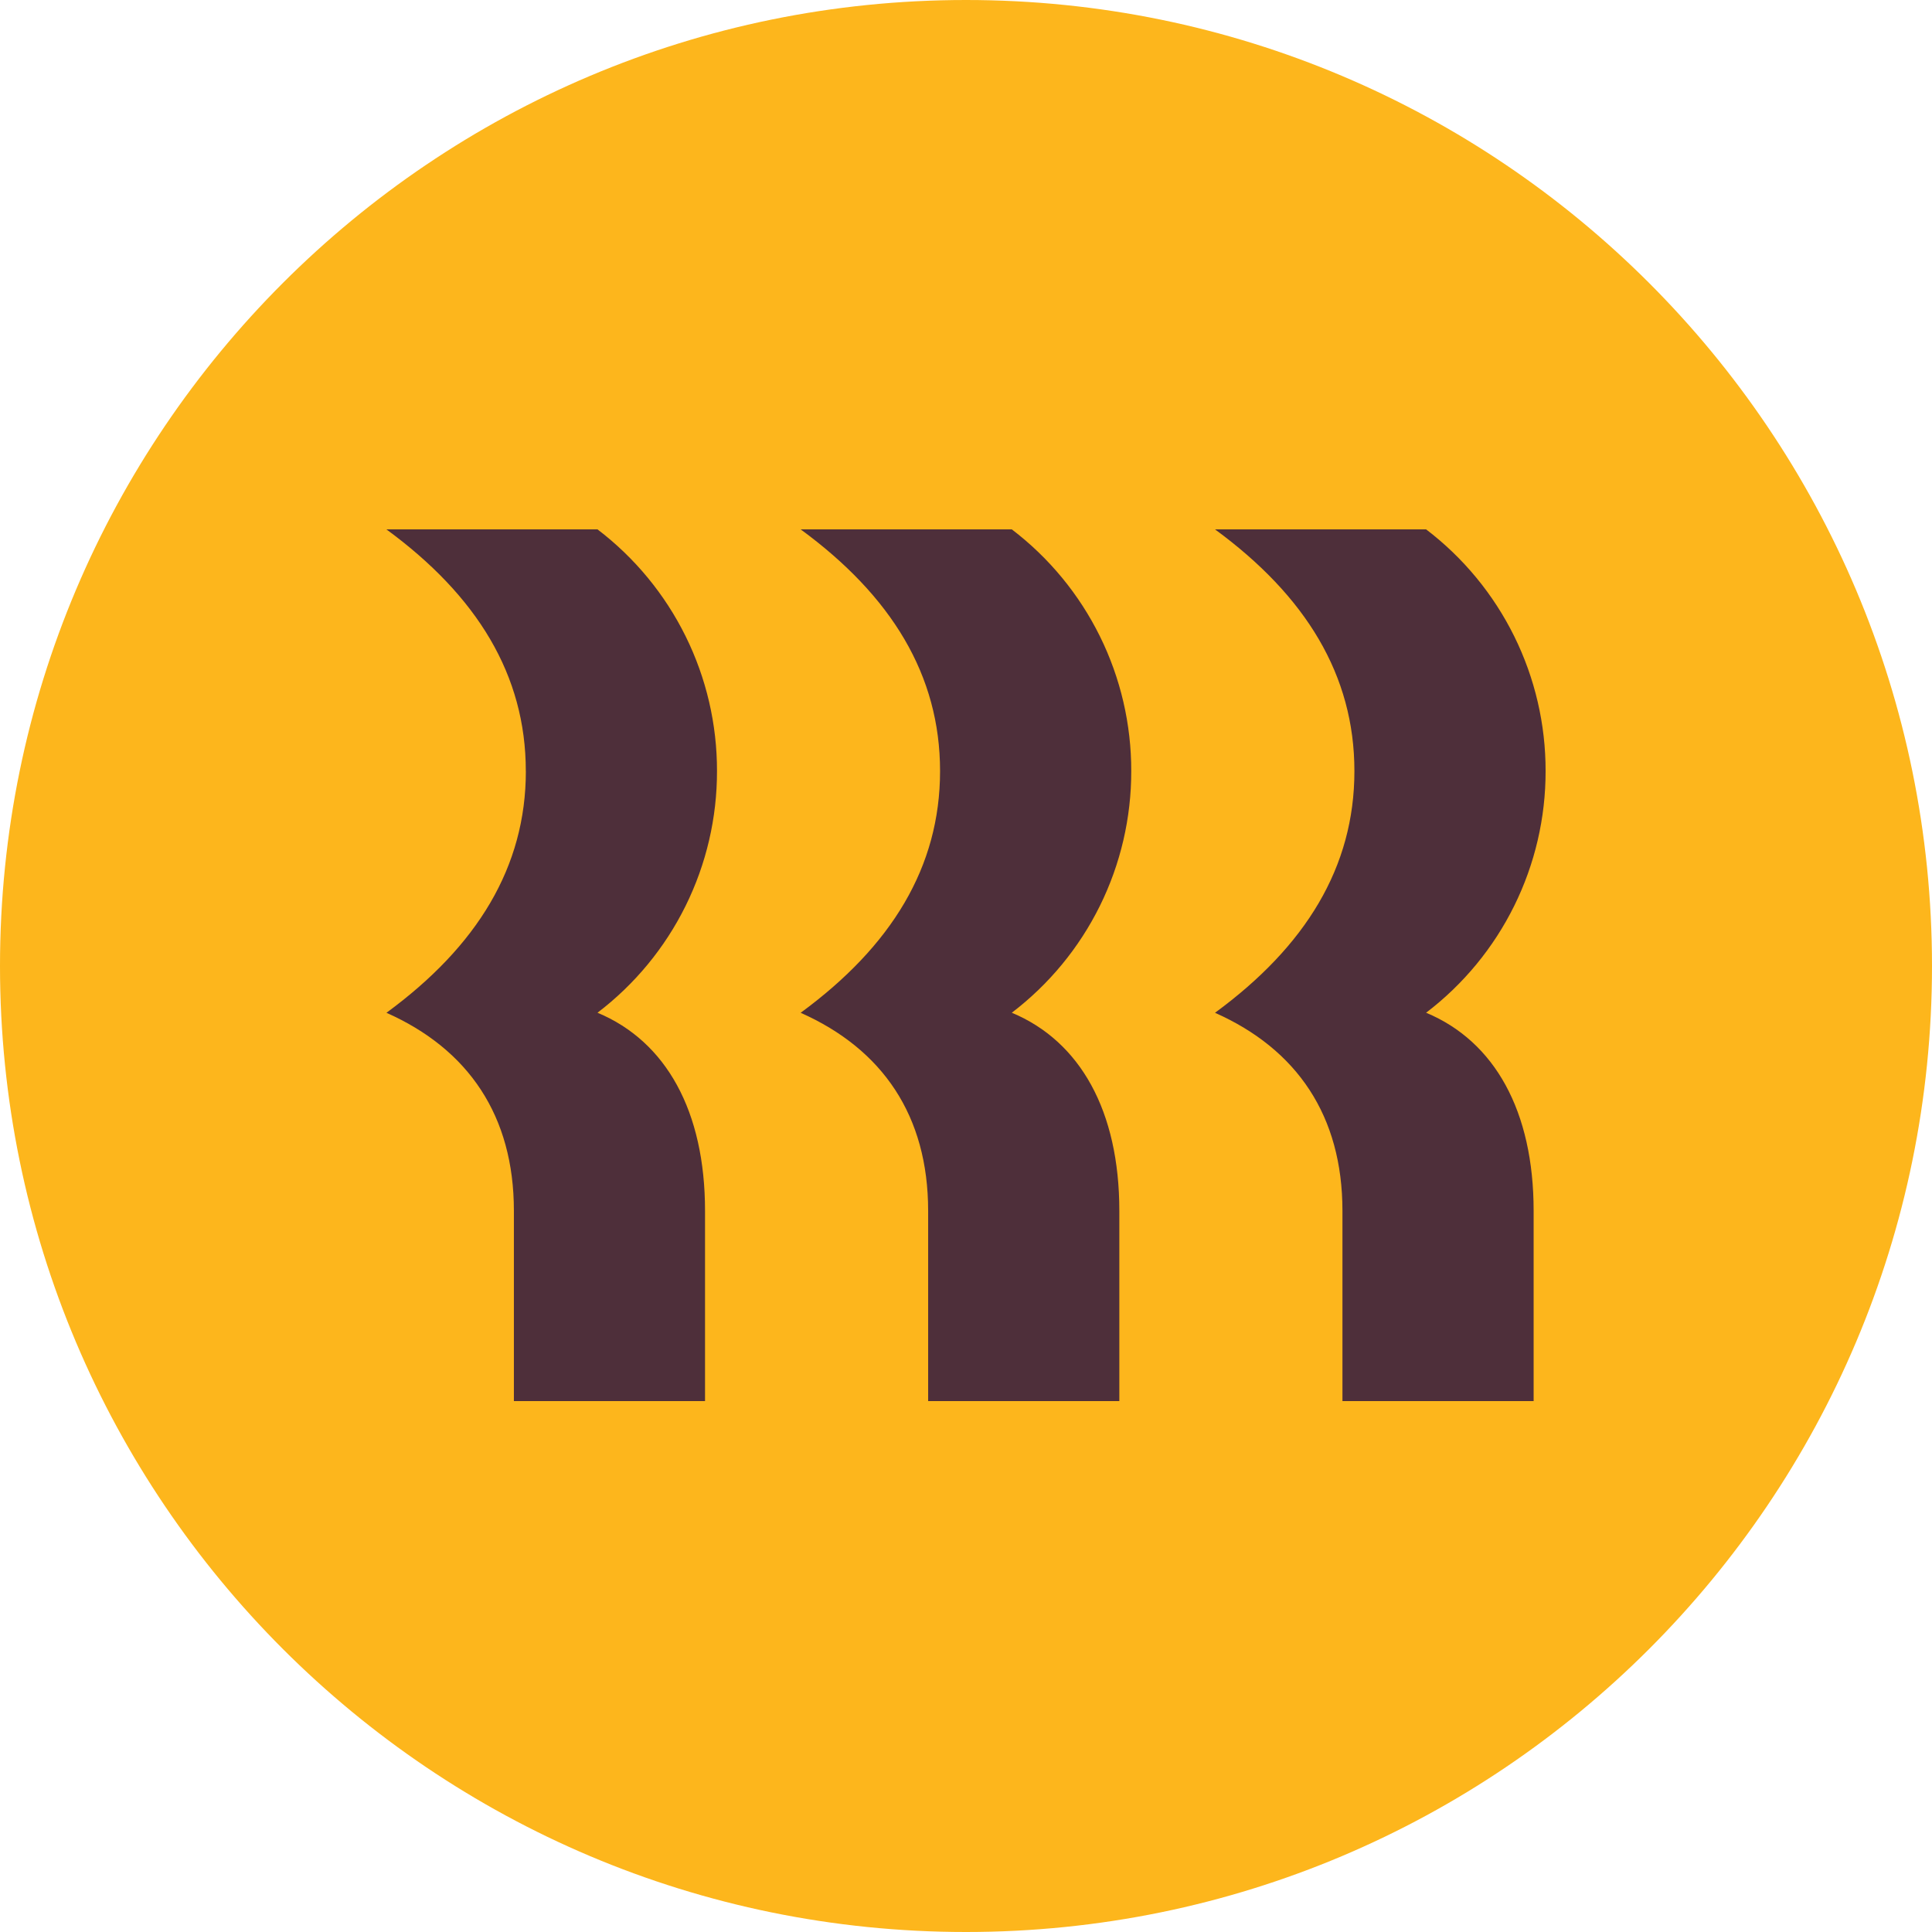
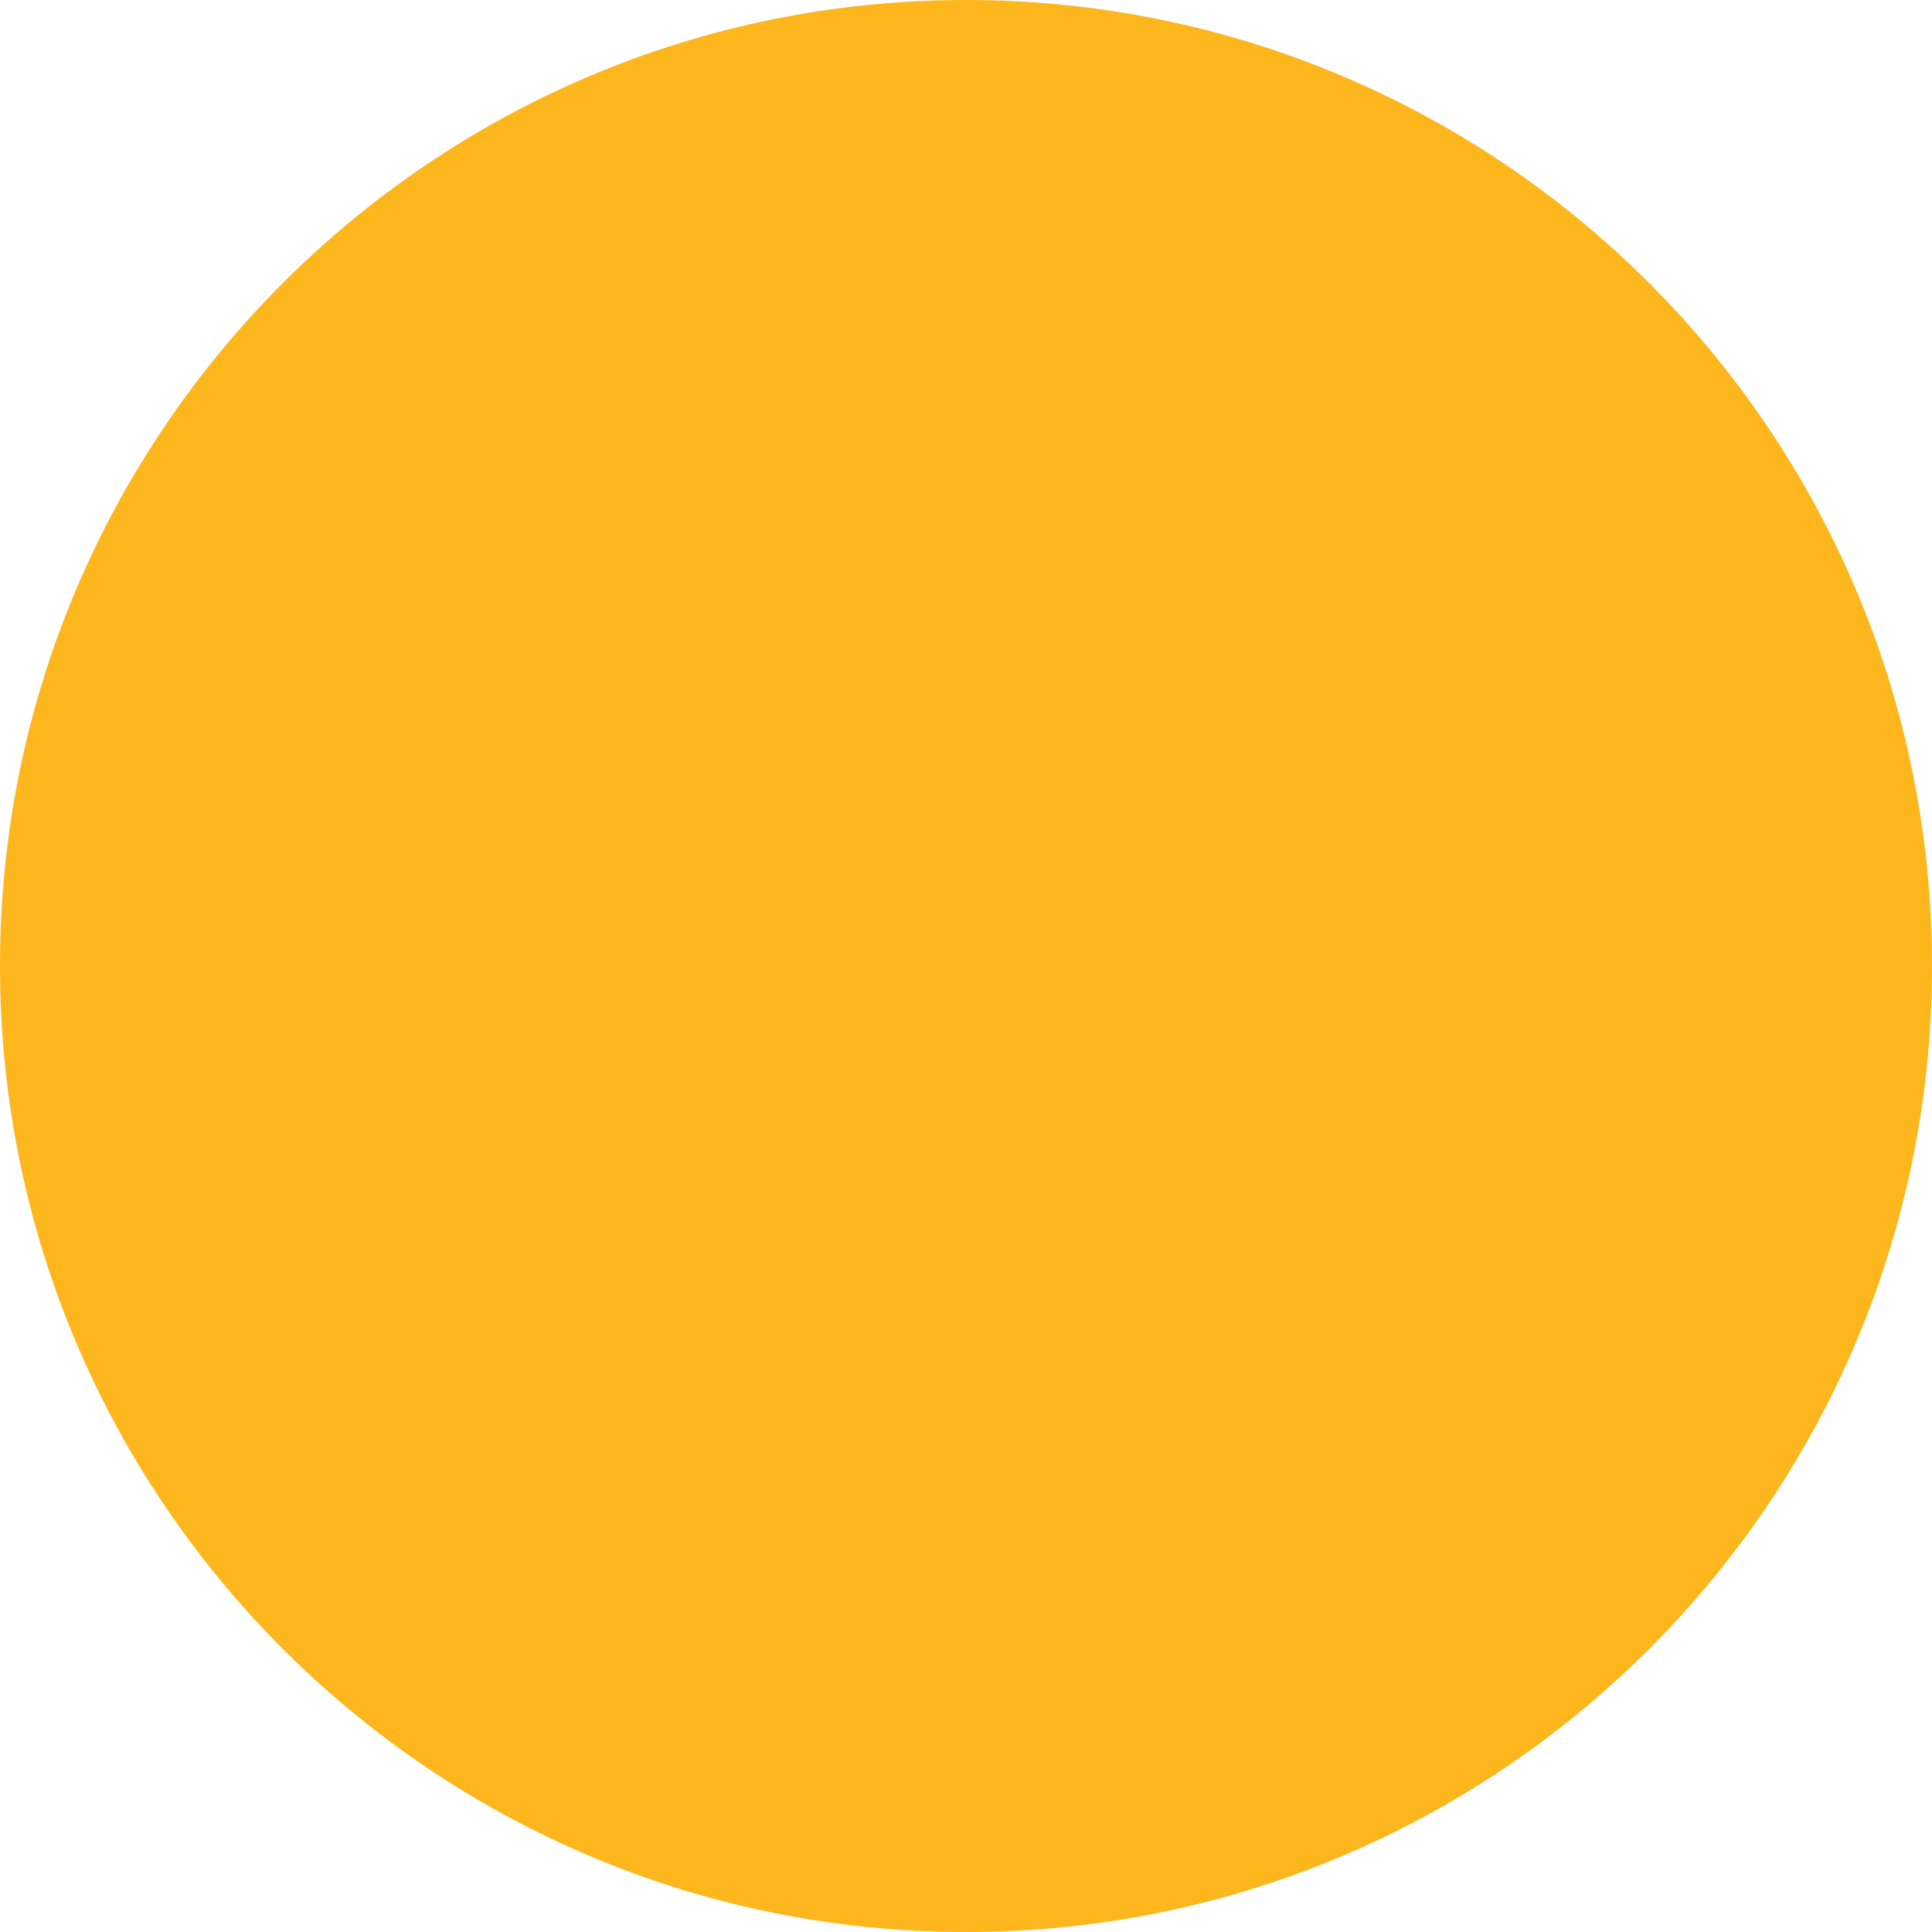
<svg xmlns="http://www.w3.org/2000/svg" width="500" height="500" viewBox="0 0 500 500" fill="none">
-   <path d="M250 500C388.071 500 500 388.071 500 250C500 111.929 388.071 0 250 0C111.929 0 0 111.929 0 250C0 388.071 111.929 500 250 500Z" fill="#FDB61C" />
-   <path d="M136.079 199.547C136.079 174.729 123.505 154.222 100 137H154.632C164.263 144.334 172.066 153.797 177.431 164.647C182.796 175.498 185.578 187.443 185.558 199.547C185.578 211.652 182.796 223.596 177.431 234.447C172.066 245.298 164.263 254.76 154.632 262.094C172.371 269.49 182.462 287.54 182.462 313.373V362.596H132.995V313.373C132.995 288.768 121.249 271.546 100.013 262.107C123.518 244.872 136.091 224.378 136.091 199.56L136.079 199.547ZM243.287 199.547C243.287 174.729 230.713 154.222 207.208 137H261.853C271.481 144.335 279.282 153.799 284.645 164.649C290.008 175.5 292.787 187.444 292.767 199.547C292.787 211.651 290.008 223.595 284.645 234.445C279.282 245.296 271.481 254.759 261.853 262.094C279.579 269.49 289.683 287.54 289.683 313.373V362.596H240.203V313.373C240.203 288.768 228.444 271.546 207.208 262.107C230.713 244.872 243.287 224.378 243.287 199.56V199.547ZM350.52 199.547C350.52 174.729 337.947 154.222 314.441 137H369.074C378.704 144.334 386.507 153.797 391.872 164.647C397.237 175.498 400.019 187.443 400 199.547C400.019 211.652 397.237 223.596 391.872 234.447C386.507 245.298 378.704 254.76 369.074 262.094C386.812 269.49 396.903 287.54 396.903 313.373V362.596H347.424V313.373C347.424 288.768 335.677 271.546 314.441 262.107C337.947 244.872 350.52 224.378 350.52 199.56V199.547Z" fill="#4E2F3A" />
+   <path d="M250 500C388.071 500 500 388.071 500 250C500 111.929 388.071 0 250 0C111.929 0 0 111.929 0 250C0 388.071 111.929 500 250 500" fill="#FDB61C" />
</svg>